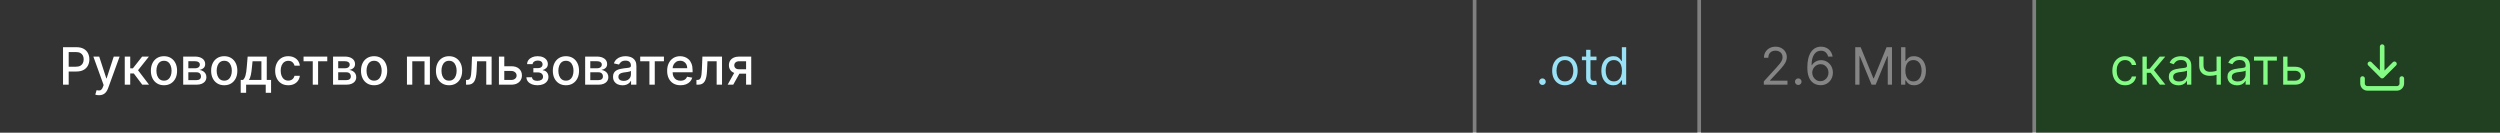
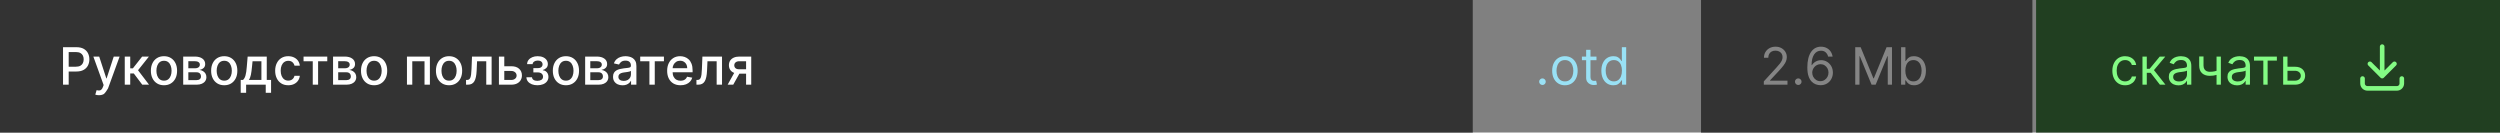
<svg xmlns="http://www.w3.org/2000/svg" width="679" height="36" viewBox="0 0 679 36" fill="none">
  <rect x="0" y="0" width="679" height="36" fill="#808080" stroke="none" />
  <rect width="400" height="36" fill="#333333" />
-   <path d="M17.119 23V12.818H20.748C21.54 12.818 22.196 12.962 22.717 13.251C23.237 13.539 23.626 13.934 23.885 14.434C24.143 14.931 24.273 15.491 24.273 16.114C24.273 16.741 24.142 17.304 23.88 17.805C23.621 18.302 23.23 18.696 22.707 18.988C22.186 19.276 21.532 19.421 20.743 19.421H18.247V18.118H20.604C21.104 18.118 21.51 18.032 21.822 17.859C22.133 17.684 22.362 17.445 22.508 17.143C22.654 16.842 22.727 16.499 22.727 16.114C22.727 15.73 22.654 15.389 22.508 15.09C22.362 14.792 22.132 14.558 21.817 14.389C21.505 14.22 21.094 14.136 20.584 14.136H18.655V23H17.119ZM26.894 25.864C26.672 25.864 26.47 25.845 26.288 25.809C26.105 25.776 25.969 25.739 25.88 25.7L26.238 24.482C26.509 24.555 26.752 24.586 26.964 24.576C27.176 24.566 27.363 24.486 27.525 24.337C27.691 24.188 27.837 23.945 27.963 23.607L28.147 23.099L25.353 15.364H26.944L28.878 21.29H28.957L30.891 15.364H32.487L29.34 24.019C29.194 24.417 29.009 24.753 28.783 25.028C28.558 25.307 28.289 25.516 27.978 25.655C27.666 25.794 27.305 25.864 26.894 25.864ZM33.884 23V15.364H35.371V18.565H36.087L38.607 15.364H40.447L37.489 19.077L40.481 23H38.637L36.335 19.947H35.371V23H33.884ZM44.538 23.154C43.822 23.154 43.197 22.99 42.664 22.662C42.13 22.334 41.716 21.875 41.421 21.285C41.126 20.695 40.978 20.005 40.978 19.217C40.978 18.424 41.126 17.732 41.421 17.139C41.716 16.545 42.13 16.084 42.664 15.756C43.197 15.428 43.822 15.264 44.538 15.264C45.254 15.264 45.879 15.428 46.413 15.756C46.946 16.084 47.36 16.545 47.655 17.139C47.95 17.732 48.098 18.424 48.098 19.217C48.098 20.005 47.95 20.695 47.655 21.285C47.36 21.875 46.946 22.334 46.413 22.662C45.879 22.99 45.254 23.154 44.538 23.154ZM44.543 21.906C45.007 21.906 45.392 21.784 45.697 21.538C46.002 21.293 46.227 20.967 46.373 20.559C46.522 20.151 46.596 19.702 46.596 19.212C46.596 18.724 46.522 18.277 46.373 17.869C46.227 17.458 46.002 17.129 45.697 16.88C45.392 16.631 45.007 16.507 44.543 16.507C44.076 16.507 43.688 16.631 43.38 16.88C43.075 17.129 42.848 17.458 42.699 17.869C42.553 18.277 42.48 18.724 42.48 19.212C42.48 19.702 42.553 20.151 42.699 20.559C42.848 20.967 43.075 21.293 43.38 21.538C43.688 21.784 44.076 21.906 44.543 21.906ZM49.757 23V15.364H52.924C53.786 15.364 54.468 15.548 54.972 15.915C55.476 16.28 55.728 16.776 55.728 17.402C55.728 17.849 55.586 18.204 55.3 18.466C55.015 18.728 54.638 18.903 54.167 18.993C54.508 19.033 54.822 19.135 55.106 19.301C55.392 19.463 55.62 19.682 55.793 19.957C55.968 20.233 56.056 20.561 56.056 20.942C56.056 21.346 55.952 21.704 55.743 22.016C55.534 22.324 55.231 22.566 54.833 22.741C54.439 22.914 53.963 23 53.406 23H49.757ZM51.154 21.757H53.406C53.774 21.757 54.062 21.669 54.271 21.494C54.48 21.318 54.584 21.079 54.584 20.778C54.584 20.423 54.48 20.145 54.271 19.942C54.062 19.737 53.774 19.634 53.406 19.634H51.154V21.757ZM51.154 18.546H52.939C53.217 18.546 53.456 18.506 53.655 18.426C53.857 18.347 54.011 18.234 54.117 18.088C54.227 17.939 54.281 17.763 54.281 17.561C54.281 17.266 54.16 17.036 53.918 16.87C53.676 16.704 53.345 16.621 52.924 16.621H51.154V18.546ZM60.903 23.154C60.188 23.154 59.563 22.99 59.029 22.662C58.495 22.334 58.081 21.875 57.786 21.285C57.491 20.695 57.344 20.005 57.344 19.217C57.344 18.424 57.491 17.732 57.786 17.139C58.081 16.545 58.495 16.084 59.029 15.756C59.563 15.428 60.188 15.264 60.903 15.264C61.619 15.264 62.244 15.428 62.778 15.756C63.311 16.084 63.726 16.545 64.021 17.139C64.316 17.732 64.463 18.424 64.463 19.217C64.463 20.005 64.316 20.695 64.021 21.285C63.726 21.875 63.311 22.334 62.778 22.662C62.244 22.99 61.619 23.154 60.903 23.154ZM60.908 21.906C61.372 21.906 61.757 21.784 62.062 21.538C62.367 21.293 62.592 20.967 62.738 20.559C62.887 20.151 62.962 19.702 62.962 19.212C62.962 18.724 62.887 18.277 62.738 17.869C62.592 17.458 62.367 17.129 62.062 16.88C61.757 16.631 61.372 16.507 60.908 16.507C60.441 16.507 60.053 16.631 59.745 16.88C59.44 17.129 59.213 17.458 59.064 17.869C58.918 18.277 58.845 18.724 58.845 19.212C58.845 19.702 58.918 20.151 59.064 20.559C59.213 20.967 59.44 21.293 59.745 21.538C60.053 21.784 60.441 21.906 60.908 21.906ZM65.377 25.202V21.712H65.998C66.157 21.567 66.291 21.392 66.401 21.19C66.513 20.988 66.608 20.748 66.684 20.47C66.764 20.191 66.83 19.866 66.883 19.495C66.936 19.12 66.982 18.693 67.022 18.212L67.261 15.364H72.451V21.712H73.624V25.202H72.173V23H66.848V25.202H65.377ZM67.589 21.712H70.999V16.636H68.593L68.434 18.212C68.358 19.014 68.262 19.71 68.146 20.3C68.03 20.887 67.844 21.358 67.589 21.712ZM78.294 23.154C77.555 23.154 76.919 22.987 76.385 22.652C75.855 22.314 75.447 21.848 75.162 21.255C74.877 20.662 74.734 19.982 74.734 19.217C74.734 18.441 74.88 17.757 75.172 17.163C75.463 16.567 75.874 16.101 76.405 15.766C76.935 15.432 77.56 15.264 78.279 15.264C78.859 15.264 79.376 15.372 79.83 15.587C80.284 15.8 80.651 16.098 80.929 16.482C81.211 16.867 81.378 17.316 81.431 17.829H79.984C79.905 17.472 79.722 17.163 79.438 16.905C79.156 16.646 78.778 16.517 78.304 16.517C77.89 16.517 77.527 16.626 77.215 16.845C76.907 17.061 76.667 17.369 76.494 17.77C76.322 18.168 76.236 18.638 76.236 19.182C76.236 19.739 76.32 20.219 76.489 20.624C76.658 21.028 76.897 21.341 77.205 21.563C77.517 21.785 77.883 21.896 78.304 21.896C78.586 21.896 78.841 21.845 79.07 21.742C79.302 21.636 79.496 21.485 79.651 21.29C79.81 21.094 79.921 20.859 79.984 20.584H81.431C81.378 21.078 81.217 21.518 80.949 21.906C80.68 22.294 80.321 22.599 79.87 22.821C79.423 23.043 78.897 23.154 78.294 23.154ZM82.443 16.646V15.364H88.886V16.646H86.395V23H84.944V16.646H82.443ZM90.458 23V15.364H93.625C94.487 15.364 95.17 15.548 95.674 15.915C96.177 16.28 96.429 16.776 96.429 17.402C96.429 17.849 96.287 18.204 96.002 18.466C95.717 18.728 95.339 18.903 94.868 18.993C95.21 19.033 95.523 19.135 95.808 19.301C96.093 19.463 96.321 19.682 96.494 19.957C96.669 20.233 96.757 20.561 96.757 20.942C96.757 21.346 96.653 21.704 96.444 22.016C96.235 22.324 95.932 22.566 95.534 22.741C95.14 22.914 94.664 23 94.107 23H90.458ZM91.855 21.757H94.107C94.475 21.757 94.764 21.669 94.972 21.494C95.181 21.318 95.286 21.079 95.286 20.778C95.286 20.423 95.181 20.145 94.972 19.942C94.764 19.737 94.475 19.634 94.107 19.634H91.855V21.757ZM91.855 18.546H93.64C93.918 18.546 94.157 18.506 94.356 18.426C94.558 18.347 94.712 18.234 94.818 18.088C94.928 17.939 94.982 17.763 94.982 17.561C94.982 17.266 94.861 17.036 94.62 16.87C94.377 16.704 94.046 16.621 93.625 16.621H91.855V18.546ZM101.605 23.154C100.889 23.154 100.264 22.99 99.73 22.662C99.197 22.334 98.782 21.875 98.487 21.285C98.192 20.695 98.045 20.005 98.045 19.217C98.045 18.424 98.192 17.732 98.487 17.139C98.782 16.545 99.197 16.084 99.73 15.756C100.264 15.428 100.889 15.264 101.605 15.264C102.32 15.264 102.945 15.428 103.479 15.756C104.012 16.084 104.427 16.545 104.722 17.139C105.017 17.732 105.164 18.424 105.164 19.217C105.164 20.005 105.017 20.695 104.722 21.285C104.427 21.875 104.012 22.334 103.479 22.662C102.945 22.99 102.32 23.154 101.605 23.154ZM101.61 21.906C102.074 21.906 102.458 21.784 102.763 21.538C103.068 21.293 103.293 20.967 103.439 20.559C103.588 20.151 103.663 19.702 103.663 19.212C103.663 18.724 103.588 18.277 103.439 17.869C103.293 17.458 103.068 17.129 102.763 16.88C102.458 16.631 102.074 16.507 101.61 16.507C101.142 16.507 100.754 16.631 100.446 16.88C100.141 17.129 99.914 17.458 99.765 17.869C99.619 18.277 99.546 18.724 99.546 19.212C99.546 19.702 99.619 20.151 99.765 20.559C99.914 20.967 100.141 21.293 100.446 21.538C100.754 21.784 101.142 21.906 101.61 21.906ZM110.529 23V15.364H116.758V23H115.301V16.646H111.975V23H110.529ZM121.962 23.154C121.246 23.154 120.621 22.99 120.088 22.662C119.554 22.334 119.14 21.875 118.845 21.285C118.55 20.695 118.402 20.005 118.402 19.217C118.402 18.424 118.55 17.732 118.845 17.139C119.14 16.545 119.554 16.084 120.088 15.756C120.621 15.428 121.246 15.264 121.962 15.264C122.678 15.264 123.303 15.428 123.836 15.756C124.37 16.084 124.784 16.545 125.079 17.139C125.374 17.732 125.522 18.424 125.522 19.217C125.522 20.005 125.374 20.695 125.079 21.285C124.784 21.875 124.37 22.334 123.836 22.662C123.303 22.99 122.678 23.154 121.962 23.154ZM121.967 21.906C122.431 21.906 122.815 21.784 123.12 21.538C123.425 21.293 123.651 20.967 123.797 20.559C123.946 20.151 124.02 19.702 124.02 19.212C124.02 18.724 123.946 18.277 123.797 17.869C123.651 17.458 123.425 17.129 123.12 16.88C122.815 16.631 122.431 16.507 121.967 16.507C121.5 16.507 121.112 16.631 120.804 16.88C120.499 17.129 120.272 17.458 120.123 17.869C119.977 18.277 119.904 18.724 119.904 19.212C119.904 19.702 119.977 20.151 120.123 20.559C120.272 20.967 120.499 21.293 120.804 21.538C121.112 21.784 121.5 21.906 121.967 21.906ZM126.579 23L126.574 21.712H126.848C127.06 21.712 127.237 21.668 127.38 21.578C127.526 21.485 127.645 21.329 127.738 21.111C127.831 20.892 127.902 20.59 127.952 20.206C128.001 19.818 128.038 19.331 128.061 18.744L128.195 15.364H133.525V23H132.068V16.646H129.572L129.453 19.241C129.423 19.871 129.358 20.421 129.259 20.892C129.163 21.363 129.022 21.755 128.836 22.07C128.651 22.382 128.412 22.616 128.121 22.771C127.829 22.924 127.474 23 127.057 23H126.579ZM136.626 17.989H138.843C139.778 17.989 140.497 18.221 141.001 18.685C141.504 19.149 141.756 19.747 141.756 20.479C141.756 20.957 141.644 21.386 141.418 21.767C141.193 22.148 140.863 22.45 140.429 22.672C139.995 22.891 139.466 23 138.843 23H135.507V15.364H136.964V21.717H138.843C139.271 21.717 139.622 21.606 139.897 21.384C140.172 21.159 140.31 20.872 140.31 20.524C140.31 20.156 140.172 19.856 139.897 19.624C139.622 19.389 139.271 19.271 138.843 19.271H136.626V17.989ZM142.971 20.982H144.492C144.512 21.293 144.653 21.533 144.915 21.702C145.18 21.871 145.523 21.956 145.944 21.956C146.371 21.956 146.736 21.865 147.037 21.683C147.339 21.497 147.49 21.21 147.49 20.822C147.49 20.59 147.432 20.388 147.316 20.216C147.203 20.04 147.042 19.904 146.834 19.808C146.628 19.712 146.385 19.664 146.103 19.664H144.86V18.496H146.103C146.524 18.496 146.839 18.4 147.047 18.207C147.256 18.015 147.361 17.775 147.361 17.486C147.361 17.175 147.248 16.925 147.023 16.736C146.8 16.544 146.491 16.447 146.093 16.447C145.689 16.447 145.352 16.539 145.084 16.721C144.815 16.9 144.674 17.132 144.661 17.417H143.16C143.17 16.989 143.299 16.615 143.547 16.293C143.799 15.969 144.137 15.717 144.562 15.538C144.989 15.355 145.475 15.264 146.018 15.264C146.585 15.264 147.076 15.355 147.49 15.538C147.904 15.72 148.224 15.972 148.449 16.293C148.678 16.615 148.792 16.984 148.792 17.402C148.792 17.823 148.666 18.168 148.415 18.436C148.166 18.701 147.841 18.892 147.44 19.008V19.087C147.735 19.107 147.997 19.197 148.226 19.356C148.454 19.515 148.633 19.725 148.763 19.987C148.892 20.249 148.956 20.546 148.956 20.877C148.956 21.345 148.827 21.749 148.569 22.09C148.314 22.432 147.959 22.695 147.505 22.881C147.054 23.063 146.539 23.154 145.959 23.154C145.395 23.154 144.89 23.066 144.442 22.891C143.998 22.712 143.645 22.46 143.383 22.135C143.125 21.81 142.987 21.426 142.971 20.982ZM153.708 23.154C152.992 23.154 152.367 22.99 151.834 22.662C151.3 22.334 150.886 21.875 150.591 21.285C150.296 20.695 150.148 20.005 150.148 19.217C150.148 18.424 150.296 17.732 150.591 17.139C150.886 16.545 151.3 16.084 151.834 15.756C152.367 15.428 152.992 15.264 153.708 15.264C154.424 15.264 155.049 15.428 155.582 15.756C156.116 16.084 156.53 16.545 156.825 17.139C157.12 17.732 157.268 18.424 157.268 19.217C157.268 20.005 157.12 20.695 156.825 21.285C156.53 21.875 156.116 22.334 155.582 22.662C155.049 22.99 154.424 23.154 153.708 23.154ZM153.713 21.906C154.177 21.906 154.562 21.784 154.866 21.538C155.171 21.293 155.397 20.967 155.543 20.559C155.692 20.151 155.766 19.702 155.766 19.212C155.766 18.724 155.692 18.277 155.543 17.869C155.397 17.458 155.171 17.129 154.866 16.88C154.562 16.631 154.177 16.507 153.713 16.507C153.246 16.507 152.858 16.631 152.55 16.88C152.245 17.129 152.018 17.458 151.869 17.869C151.723 18.277 151.65 18.724 151.65 19.212C151.65 19.702 151.723 20.151 151.869 20.559C152.018 20.967 152.245 21.293 152.55 21.538C152.858 21.784 153.246 21.906 153.713 21.906ZM158.927 23V15.364H162.094C162.956 15.364 163.638 15.548 164.142 15.915C164.646 16.28 164.898 16.776 164.898 17.402C164.898 17.849 164.755 18.204 164.47 18.466C164.185 18.728 163.807 18.903 163.337 18.993C163.678 19.033 163.991 19.135 164.276 19.301C164.561 19.463 164.79 19.682 164.963 19.957C165.138 20.233 165.226 20.561 165.226 20.942C165.226 21.346 165.122 21.704 164.913 22.016C164.704 22.324 164.401 22.566 164.003 22.741C163.609 22.914 163.133 23 162.576 23H158.927ZM160.324 21.757H162.576C162.944 21.757 163.232 21.669 163.441 21.494C163.65 21.318 163.754 21.079 163.754 20.778C163.754 20.423 163.65 20.145 163.441 19.942C163.232 19.737 162.944 19.634 162.576 19.634H160.324V21.757ZM160.324 18.546H162.109C162.387 18.546 162.626 18.506 162.825 18.426C163.027 18.347 163.181 18.234 163.287 18.088C163.396 17.939 163.451 17.763 163.451 17.561C163.451 17.266 163.33 17.036 163.088 16.87C162.846 16.704 162.515 16.621 162.094 16.621H160.324V18.546ZM169.079 23.169C168.595 23.169 168.158 23.079 167.767 22.901C167.375 22.718 167.066 22.455 166.837 22.11C166.611 21.765 166.499 21.343 166.499 20.842C166.499 20.412 166.582 20.057 166.747 19.778C166.913 19.5 167.137 19.28 167.419 19.117C167.7 18.955 168.015 18.832 168.363 18.749C168.711 18.666 169.066 18.604 169.427 18.56C169.884 18.507 170.256 18.464 170.541 18.431C170.826 18.395 171.033 18.337 171.162 18.257C171.291 18.178 171.356 18.048 171.356 17.869V17.834C171.356 17.4 171.233 17.064 170.988 16.825C170.746 16.587 170.385 16.467 169.904 16.467C169.404 16.467 169.009 16.578 168.721 16.8C168.436 17.019 168.239 17.263 168.129 17.531L166.732 17.213C166.898 16.749 167.14 16.375 167.458 16.09C167.78 15.801 168.149 15.592 168.567 15.463C168.985 15.331 169.424 15.264 169.884 15.264C170.189 15.264 170.512 15.301 170.854 15.374C171.199 15.443 171.52 15.572 171.818 15.761C172.12 15.95 172.367 16.22 172.559 16.572C172.751 16.92 172.847 17.372 172.847 17.929V23H171.396V21.956H171.336C171.24 22.148 171.096 22.337 170.904 22.523C170.711 22.708 170.464 22.863 170.163 22.985C169.861 23.108 169.5 23.169 169.079 23.169ZM169.402 21.976C169.813 21.976 170.164 21.895 170.456 21.732C170.751 21.57 170.975 21.358 171.127 21.096C171.283 20.831 171.361 20.547 171.361 20.246V19.261C171.308 19.314 171.205 19.364 171.053 19.41C170.904 19.454 170.733 19.492 170.541 19.525C170.348 19.555 170.161 19.583 169.979 19.609C169.797 19.633 169.644 19.652 169.521 19.669C169.233 19.706 168.97 19.767 168.731 19.853C168.496 19.939 168.307 20.063 168.164 20.226C168.025 20.385 167.955 20.597 167.955 20.862C167.955 21.23 168.091 21.509 168.363 21.697C168.635 21.883 168.981 21.976 169.402 21.976ZM173.88 16.646V15.364H180.324V16.646H177.833V23H176.381V16.646H173.88ZM184.831 23.154C184.079 23.154 183.431 22.993 182.888 22.672C182.347 22.347 181.93 21.891 181.635 21.305C181.343 20.715 181.197 20.024 181.197 19.232C181.197 18.449 181.343 17.76 181.635 17.163C181.93 16.567 182.341 16.101 182.868 15.766C183.398 15.432 184.018 15.264 184.727 15.264C185.158 15.264 185.576 15.335 185.98 15.478C186.384 15.62 186.747 15.844 187.069 16.149C187.39 16.454 187.644 16.85 187.829 17.337C188.015 17.821 188.108 18.41 188.108 19.102V19.629H182.037V18.516H186.651C186.651 18.125 186.572 17.778 186.412 17.477C186.253 17.172 186.03 16.931 185.741 16.756C185.456 16.58 185.122 16.492 184.737 16.492C184.319 16.492 183.955 16.595 183.643 16.8C183.335 17.003 183.096 17.268 182.927 17.596C182.762 17.921 182.679 18.274 182.679 18.655V19.525C182.679 20.035 182.768 20.47 182.947 20.827C183.13 21.185 183.383 21.459 183.708 21.648C184.033 21.833 184.412 21.926 184.846 21.926C185.128 21.926 185.385 21.886 185.617 21.807C185.849 21.724 186.05 21.601 186.219 21.439C186.388 21.276 186.517 21.076 186.606 20.837L188.013 21.091C187.901 21.505 187.698 21.868 187.407 22.18C187.118 22.488 186.756 22.728 186.318 22.901C185.884 23.07 185.388 23.154 184.831 23.154ZM189.156 23L189.151 21.712H189.424C189.636 21.712 189.813 21.668 189.956 21.578C190.102 21.485 190.221 21.329 190.314 21.111C190.407 20.892 190.478 20.59 190.528 20.206C190.577 19.818 190.614 19.331 190.637 18.744L190.771 15.364H196.101V23H194.644V16.646H192.148L192.029 19.241C191.999 19.871 191.935 20.421 191.835 20.892C191.739 21.363 191.598 21.755 191.413 22.07C191.227 22.382 190.988 22.616 190.697 22.771C190.405 22.924 190.05 23 189.633 23H189.156ZM202.637 23V16.631H200.808C200.374 16.631 200.035 16.733 199.794 16.935C199.552 17.137 199.431 17.402 199.431 17.73C199.431 18.055 199.542 18.317 199.764 18.516C199.989 18.711 200.304 18.809 200.708 18.809H203.07V20.012H200.708C200.145 20.012 199.658 19.919 199.247 19.734C198.839 19.545 198.524 19.278 198.302 18.933C198.083 18.588 197.974 18.181 197.974 17.71C197.974 17.23 198.087 16.815 198.312 16.467C198.541 16.116 198.867 15.844 199.291 15.652C199.719 15.46 200.224 15.364 200.808 15.364H204.034V23H202.637ZM197.626 23L199.779 19.142H201.3L199.147 23H197.626Z" fill="white" />
-   <rect width="60" height="36" transform="translate(401)" fill="#333333" />
+   <path d="M17.119 23V12.818H20.748C21.54 12.818 22.196 12.962 22.717 13.251C23.237 13.539 23.626 13.934 23.885 14.434C24.143 14.931 24.273 15.491 24.273 16.114C24.273 16.741 24.142 17.304 23.88 17.805C23.621 18.302 23.23 18.696 22.707 18.988C22.186 19.276 21.532 19.421 20.743 19.421H18.247V18.118H20.604C21.104 18.118 21.51 18.032 21.822 17.859C22.133 17.684 22.362 17.445 22.508 17.143C22.654 16.842 22.727 16.499 22.727 16.114C22.727 15.73 22.654 15.389 22.508 15.09C22.362 14.792 22.132 14.558 21.817 14.389C21.505 14.22 21.094 14.136 20.584 14.136H18.655V23H17.119ZM26.894 25.864C26.672 25.864 26.47 25.845 26.288 25.809C26.105 25.776 25.969 25.739 25.88 25.7L26.238 24.482C26.509 24.555 26.752 24.586 26.964 24.576C27.176 24.566 27.363 24.486 27.525 24.337C27.691 24.188 27.837 23.945 27.963 23.607L28.147 23.099L25.353 15.364H26.944L28.878 21.29H28.957L30.891 15.364H32.487L29.34 24.019C28.558 25.307 28.289 25.516 27.978 25.655C27.666 25.794 27.305 25.864 26.894 25.864ZM33.884 23V15.364H35.371V18.565H36.087L38.607 15.364H40.447L37.489 19.077L40.481 23H38.637L36.335 19.947H35.371V23H33.884ZM44.538 23.154C43.822 23.154 43.197 22.99 42.664 22.662C42.13 22.334 41.716 21.875 41.421 21.285C41.126 20.695 40.978 20.005 40.978 19.217C40.978 18.424 41.126 17.732 41.421 17.139C41.716 16.545 42.13 16.084 42.664 15.756C43.197 15.428 43.822 15.264 44.538 15.264C45.254 15.264 45.879 15.428 46.413 15.756C46.946 16.084 47.36 16.545 47.655 17.139C47.95 17.732 48.098 18.424 48.098 19.217C48.098 20.005 47.95 20.695 47.655 21.285C47.36 21.875 46.946 22.334 46.413 22.662C45.879 22.99 45.254 23.154 44.538 23.154ZM44.543 21.906C45.007 21.906 45.392 21.784 45.697 21.538C46.002 21.293 46.227 20.967 46.373 20.559C46.522 20.151 46.596 19.702 46.596 19.212C46.596 18.724 46.522 18.277 46.373 17.869C46.227 17.458 46.002 17.129 45.697 16.88C45.392 16.631 45.007 16.507 44.543 16.507C44.076 16.507 43.688 16.631 43.38 16.88C43.075 17.129 42.848 17.458 42.699 17.869C42.553 18.277 42.48 18.724 42.48 19.212C42.48 19.702 42.553 20.151 42.699 20.559C42.848 20.967 43.075 21.293 43.38 21.538C43.688 21.784 44.076 21.906 44.543 21.906ZM49.757 23V15.364H52.924C53.786 15.364 54.468 15.548 54.972 15.915C55.476 16.28 55.728 16.776 55.728 17.402C55.728 17.849 55.586 18.204 55.3 18.466C55.015 18.728 54.638 18.903 54.167 18.993C54.508 19.033 54.822 19.135 55.106 19.301C55.392 19.463 55.62 19.682 55.793 19.957C55.968 20.233 56.056 20.561 56.056 20.942C56.056 21.346 55.952 21.704 55.743 22.016C55.534 22.324 55.231 22.566 54.833 22.741C54.439 22.914 53.963 23 53.406 23H49.757ZM51.154 21.757H53.406C53.774 21.757 54.062 21.669 54.271 21.494C54.48 21.318 54.584 21.079 54.584 20.778C54.584 20.423 54.48 20.145 54.271 19.942C54.062 19.737 53.774 19.634 53.406 19.634H51.154V21.757ZM51.154 18.546H52.939C53.217 18.546 53.456 18.506 53.655 18.426C53.857 18.347 54.011 18.234 54.117 18.088C54.227 17.939 54.281 17.763 54.281 17.561C54.281 17.266 54.16 17.036 53.918 16.87C53.676 16.704 53.345 16.621 52.924 16.621H51.154V18.546ZM60.903 23.154C60.188 23.154 59.563 22.99 59.029 22.662C58.495 22.334 58.081 21.875 57.786 21.285C57.491 20.695 57.344 20.005 57.344 19.217C57.344 18.424 57.491 17.732 57.786 17.139C58.081 16.545 58.495 16.084 59.029 15.756C59.563 15.428 60.188 15.264 60.903 15.264C61.619 15.264 62.244 15.428 62.778 15.756C63.311 16.084 63.726 16.545 64.021 17.139C64.316 17.732 64.463 18.424 64.463 19.217C64.463 20.005 64.316 20.695 64.021 21.285C63.726 21.875 63.311 22.334 62.778 22.662C62.244 22.99 61.619 23.154 60.903 23.154ZM60.908 21.906C61.372 21.906 61.757 21.784 62.062 21.538C62.367 21.293 62.592 20.967 62.738 20.559C62.887 20.151 62.962 19.702 62.962 19.212C62.962 18.724 62.887 18.277 62.738 17.869C62.592 17.458 62.367 17.129 62.062 16.88C61.757 16.631 61.372 16.507 60.908 16.507C60.441 16.507 60.053 16.631 59.745 16.88C59.44 17.129 59.213 17.458 59.064 17.869C58.918 18.277 58.845 18.724 58.845 19.212C58.845 19.702 58.918 20.151 59.064 20.559C59.213 20.967 59.44 21.293 59.745 21.538C60.053 21.784 60.441 21.906 60.908 21.906ZM65.377 25.202V21.712H65.998C66.157 21.567 66.291 21.392 66.401 21.19C66.513 20.988 66.608 20.748 66.684 20.47C66.764 20.191 66.83 19.866 66.883 19.495C66.936 19.12 66.982 18.693 67.022 18.212L67.261 15.364H72.451V21.712H73.624V25.202H72.173V23H66.848V25.202H65.377ZM67.589 21.712H70.999V16.636H68.593L68.434 18.212C68.358 19.014 68.262 19.71 68.146 20.3C68.03 20.887 67.844 21.358 67.589 21.712ZM78.294 23.154C77.555 23.154 76.919 22.987 76.385 22.652C75.855 22.314 75.447 21.848 75.162 21.255C74.877 20.662 74.734 19.982 74.734 19.217C74.734 18.441 74.88 17.757 75.172 17.163C75.463 16.567 75.874 16.101 76.405 15.766C76.935 15.432 77.56 15.264 78.279 15.264C78.859 15.264 79.376 15.372 79.83 15.587C80.284 15.8 80.651 16.098 80.929 16.482C81.211 16.867 81.378 17.316 81.431 17.829H79.984C79.905 17.472 79.722 17.163 79.438 16.905C79.156 16.646 78.778 16.517 78.304 16.517C77.89 16.517 77.527 16.626 77.215 16.845C76.907 17.061 76.667 17.369 76.494 17.77C76.322 18.168 76.236 18.638 76.236 19.182C76.236 19.739 76.32 20.219 76.489 20.624C76.658 21.028 76.897 21.341 77.205 21.563C77.517 21.785 77.883 21.896 78.304 21.896C78.586 21.896 78.841 21.845 79.07 21.742C79.302 21.636 79.496 21.485 79.651 21.29C79.81 21.094 79.921 20.859 79.984 20.584H81.431C81.378 21.078 81.217 21.518 80.949 21.906C80.68 22.294 80.321 22.599 79.87 22.821C79.423 23.043 78.897 23.154 78.294 23.154ZM82.443 16.646V15.364H88.886V16.646H86.395V23H84.944V16.646H82.443ZM90.458 23V15.364H93.625C94.487 15.364 95.17 15.548 95.674 15.915C96.177 16.28 96.429 16.776 96.429 17.402C96.429 17.849 96.287 18.204 96.002 18.466C95.717 18.728 95.339 18.903 94.868 18.993C95.21 19.033 95.523 19.135 95.808 19.301C96.093 19.463 96.321 19.682 96.494 19.957C96.669 20.233 96.757 20.561 96.757 20.942C96.757 21.346 96.653 21.704 96.444 22.016C96.235 22.324 95.932 22.566 95.534 22.741C95.14 22.914 94.664 23 94.107 23H90.458ZM91.855 21.757H94.107C94.475 21.757 94.764 21.669 94.972 21.494C95.181 21.318 95.286 21.079 95.286 20.778C95.286 20.423 95.181 20.145 94.972 19.942C94.764 19.737 94.475 19.634 94.107 19.634H91.855V21.757ZM91.855 18.546H93.64C93.918 18.546 94.157 18.506 94.356 18.426C94.558 18.347 94.712 18.234 94.818 18.088C94.928 17.939 94.982 17.763 94.982 17.561C94.982 17.266 94.861 17.036 94.62 16.87C94.377 16.704 94.046 16.621 93.625 16.621H91.855V18.546ZM101.605 23.154C100.889 23.154 100.264 22.99 99.73 22.662C99.197 22.334 98.782 21.875 98.487 21.285C98.192 20.695 98.045 20.005 98.045 19.217C98.045 18.424 98.192 17.732 98.487 17.139C98.782 16.545 99.197 16.084 99.73 15.756C100.264 15.428 100.889 15.264 101.605 15.264C102.32 15.264 102.945 15.428 103.479 15.756C104.012 16.084 104.427 16.545 104.722 17.139C105.017 17.732 105.164 18.424 105.164 19.217C105.164 20.005 105.017 20.695 104.722 21.285C104.427 21.875 104.012 22.334 103.479 22.662C102.945 22.99 102.32 23.154 101.605 23.154ZM101.61 21.906C102.074 21.906 102.458 21.784 102.763 21.538C103.068 21.293 103.293 20.967 103.439 20.559C103.588 20.151 103.663 19.702 103.663 19.212C103.663 18.724 103.588 18.277 103.439 17.869C103.293 17.458 103.068 17.129 102.763 16.88C102.458 16.631 102.074 16.507 101.61 16.507C101.142 16.507 100.754 16.631 100.446 16.88C100.141 17.129 99.914 17.458 99.765 17.869C99.619 18.277 99.546 18.724 99.546 19.212C99.546 19.702 99.619 20.151 99.765 20.559C99.914 20.967 100.141 21.293 100.446 21.538C100.754 21.784 101.142 21.906 101.61 21.906ZM110.529 23V15.364H116.758V23H115.301V16.646H111.975V23H110.529ZM121.962 23.154C121.246 23.154 120.621 22.99 120.088 22.662C119.554 22.334 119.14 21.875 118.845 21.285C118.55 20.695 118.402 20.005 118.402 19.217C118.402 18.424 118.55 17.732 118.845 17.139C119.14 16.545 119.554 16.084 120.088 15.756C120.621 15.428 121.246 15.264 121.962 15.264C122.678 15.264 123.303 15.428 123.836 15.756C124.37 16.084 124.784 16.545 125.079 17.139C125.374 17.732 125.522 18.424 125.522 19.217C125.522 20.005 125.374 20.695 125.079 21.285C124.784 21.875 124.37 22.334 123.836 22.662C123.303 22.99 122.678 23.154 121.962 23.154ZM121.967 21.906C122.431 21.906 122.815 21.784 123.12 21.538C123.425 21.293 123.651 20.967 123.797 20.559C123.946 20.151 124.02 19.702 124.02 19.212C124.02 18.724 123.946 18.277 123.797 17.869C123.651 17.458 123.425 17.129 123.12 16.88C122.815 16.631 122.431 16.507 121.967 16.507C121.5 16.507 121.112 16.631 120.804 16.88C120.499 17.129 120.272 17.458 120.123 17.869C119.977 18.277 119.904 18.724 119.904 19.212C119.904 19.702 119.977 20.151 120.123 20.559C120.272 20.967 120.499 21.293 120.804 21.538C121.112 21.784 121.5 21.906 121.967 21.906ZM126.579 23L126.574 21.712H126.848C127.06 21.712 127.237 21.668 127.38 21.578C127.526 21.485 127.645 21.329 127.738 21.111C127.831 20.892 127.902 20.59 127.952 20.206C128.001 19.818 128.038 19.331 128.061 18.744L128.195 15.364H133.525V23H132.068V16.646H129.572L129.453 19.241C129.423 19.871 129.358 20.421 129.259 20.892C129.163 21.363 129.022 21.755 128.836 22.07C128.651 22.382 128.412 22.616 128.121 22.771C127.829 22.924 127.474 23 127.057 23H126.579ZM136.626 17.989H138.843C139.778 17.989 140.497 18.221 141.001 18.685C141.504 19.149 141.756 19.747 141.756 20.479C141.756 20.957 141.644 21.386 141.418 21.767C141.193 22.148 140.863 22.45 140.429 22.672C139.995 22.891 139.466 23 138.843 23H135.507V15.364H136.964V21.717H138.843C139.271 21.717 139.622 21.606 139.897 21.384C140.172 21.159 140.31 20.872 140.31 20.524C140.31 20.156 140.172 19.856 139.897 19.624C139.622 19.389 139.271 19.271 138.843 19.271H136.626V17.989ZM142.971 20.982H144.492C144.512 21.293 144.653 21.533 144.915 21.702C145.18 21.871 145.523 21.956 145.944 21.956C146.371 21.956 146.736 21.865 147.037 21.683C147.339 21.497 147.49 21.21 147.49 20.822C147.49 20.59 147.432 20.388 147.316 20.216C147.203 20.04 147.042 19.904 146.834 19.808C146.628 19.712 146.385 19.664 146.103 19.664H144.86V18.496H146.103C146.524 18.496 146.839 18.4 147.047 18.207C147.256 18.015 147.361 17.775 147.361 17.486C147.361 17.175 147.248 16.925 147.023 16.736C146.8 16.544 146.491 16.447 146.093 16.447C145.689 16.447 145.352 16.539 145.084 16.721C144.815 16.9 144.674 17.132 144.661 17.417H143.16C143.17 16.989 143.299 16.615 143.547 16.293C143.799 15.969 144.137 15.717 144.562 15.538C144.989 15.355 145.475 15.264 146.018 15.264C146.585 15.264 147.076 15.355 147.49 15.538C147.904 15.72 148.224 15.972 148.449 16.293C148.678 16.615 148.792 16.984 148.792 17.402C148.792 17.823 148.666 18.168 148.415 18.436C148.166 18.701 147.841 18.892 147.44 19.008V19.087C147.735 19.107 147.997 19.197 148.226 19.356C148.454 19.515 148.633 19.725 148.763 19.987C148.892 20.249 148.956 20.546 148.956 20.877C148.956 21.345 148.827 21.749 148.569 22.09C148.314 22.432 147.959 22.695 147.505 22.881C147.054 23.063 146.539 23.154 145.959 23.154C145.395 23.154 144.89 23.066 144.442 22.891C143.998 22.712 143.645 22.46 143.383 22.135C143.125 21.81 142.987 21.426 142.971 20.982ZM153.708 23.154C152.992 23.154 152.367 22.99 151.834 22.662C151.3 22.334 150.886 21.875 150.591 21.285C150.296 20.695 150.148 20.005 150.148 19.217C150.148 18.424 150.296 17.732 150.591 17.139C150.886 16.545 151.3 16.084 151.834 15.756C152.367 15.428 152.992 15.264 153.708 15.264C154.424 15.264 155.049 15.428 155.582 15.756C156.116 16.084 156.53 16.545 156.825 17.139C157.12 17.732 157.268 18.424 157.268 19.217C157.268 20.005 157.12 20.695 156.825 21.285C156.53 21.875 156.116 22.334 155.582 22.662C155.049 22.99 154.424 23.154 153.708 23.154ZM153.713 21.906C154.177 21.906 154.562 21.784 154.866 21.538C155.171 21.293 155.397 20.967 155.543 20.559C155.692 20.151 155.766 19.702 155.766 19.212C155.766 18.724 155.692 18.277 155.543 17.869C155.397 17.458 155.171 17.129 154.866 16.88C154.562 16.631 154.177 16.507 153.713 16.507C153.246 16.507 152.858 16.631 152.55 16.88C152.245 17.129 152.018 17.458 151.869 17.869C151.723 18.277 151.65 18.724 151.65 19.212C151.65 19.702 151.723 20.151 151.869 20.559C152.018 20.967 152.245 21.293 152.55 21.538C152.858 21.784 153.246 21.906 153.713 21.906ZM158.927 23V15.364H162.094C162.956 15.364 163.638 15.548 164.142 15.915C164.646 16.28 164.898 16.776 164.898 17.402C164.898 17.849 164.755 18.204 164.47 18.466C164.185 18.728 163.807 18.903 163.337 18.993C163.678 19.033 163.991 19.135 164.276 19.301C164.561 19.463 164.79 19.682 164.963 19.957C165.138 20.233 165.226 20.561 165.226 20.942C165.226 21.346 165.122 21.704 164.913 22.016C164.704 22.324 164.401 22.566 164.003 22.741C163.609 22.914 163.133 23 162.576 23H158.927ZM160.324 21.757H162.576C162.944 21.757 163.232 21.669 163.441 21.494C163.65 21.318 163.754 21.079 163.754 20.778C163.754 20.423 163.65 20.145 163.441 19.942C163.232 19.737 162.944 19.634 162.576 19.634H160.324V21.757ZM160.324 18.546H162.109C162.387 18.546 162.626 18.506 162.825 18.426C163.027 18.347 163.181 18.234 163.287 18.088C163.396 17.939 163.451 17.763 163.451 17.561C163.451 17.266 163.33 17.036 163.088 16.87C162.846 16.704 162.515 16.621 162.094 16.621H160.324V18.546ZM169.079 23.169C168.595 23.169 168.158 23.079 167.767 22.901C167.375 22.718 167.066 22.455 166.837 22.11C166.611 21.765 166.499 21.343 166.499 20.842C166.499 20.412 166.582 20.057 166.747 19.778C166.913 19.5 167.137 19.28 167.419 19.117C167.7 18.955 168.015 18.832 168.363 18.749C168.711 18.666 169.066 18.604 169.427 18.56C169.884 18.507 170.256 18.464 170.541 18.431C170.826 18.395 171.033 18.337 171.162 18.257C171.291 18.178 171.356 18.048 171.356 17.869V17.834C171.356 17.4 171.233 17.064 170.988 16.825C170.746 16.587 170.385 16.467 169.904 16.467C169.404 16.467 169.009 16.578 168.721 16.8C168.436 17.019 168.239 17.263 168.129 17.531L166.732 17.213C166.898 16.749 167.14 16.375 167.458 16.09C167.78 15.801 168.149 15.592 168.567 15.463C168.985 15.331 169.424 15.264 169.884 15.264C170.189 15.264 170.512 15.301 170.854 15.374C171.199 15.443 171.52 15.572 171.818 15.761C172.12 15.95 172.367 16.22 172.559 16.572C172.751 16.92 172.847 17.372 172.847 17.929V23H171.396V21.956H171.336C171.24 22.148 171.096 22.337 170.904 22.523C170.711 22.708 170.464 22.863 170.163 22.985C169.861 23.108 169.5 23.169 169.079 23.169ZM169.402 21.976C169.813 21.976 170.164 21.895 170.456 21.732C170.751 21.57 170.975 21.358 171.127 21.096C171.283 20.831 171.361 20.547 171.361 20.246V19.261C171.308 19.314 171.205 19.364 171.053 19.41C170.904 19.454 170.733 19.492 170.541 19.525C170.348 19.555 170.161 19.583 169.979 19.609C169.797 19.633 169.644 19.652 169.521 19.669C169.233 19.706 168.97 19.767 168.731 19.853C168.496 19.939 168.307 20.063 168.164 20.226C168.025 20.385 167.955 20.597 167.955 20.862C167.955 21.23 168.091 21.509 168.363 21.697C168.635 21.883 168.981 21.976 169.402 21.976ZM173.88 16.646V15.364H180.324V16.646H177.833V23H176.381V16.646H173.88ZM184.831 23.154C184.079 23.154 183.431 22.993 182.888 22.672C182.347 22.347 181.93 21.891 181.635 21.305C181.343 20.715 181.197 20.024 181.197 19.232C181.197 18.449 181.343 17.76 181.635 17.163C181.93 16.567 182.341 16.101 182.868 15.766C183.398 15.432 184.018 15.264 184.727 15.264C185.158 15.264 185.576 15.335 185.98 15.478C186.384 15.62 186.747 15.844 187.069 16.149C187.39 16.454 187.644 16.85 187.829 17.337C188.015 17.821 188.108 18.41 188.108 19.102V19.629H182.037V18.516H186.651C186.651 18.125 186.572 17.778 186.412 17.477C186.253 17.172 186.03 16.931 185.741 16.756C185.456 16.58 185.122 16.492 184.737 16.492C184.319 16.492 183.955 16.595 183.643 16.8C183.335 17.003 183.096 17.268 182.927 17.596C182.762 17.921 182.679 18.274 182.679 18.655V19.525C182.679 20.035 182.768 20.47 182.947 20.827C183.13 21.185 183.383 21.459 183.708 21.648C184.033 21.833 184.412 21.926 184.846 21.926C185.128 21.926 185.385 21.886 185.617 21.807C185.849 21.724 186.05 21.601 186.219 21.439C186.388 21.276 186.517 21.076 186.606 20.837L188.013 21.091C187.901 21.505 187.698 21.868 187.407 22.18C187.118 22.488 186.756 22.728 186.318 22.901C185.884 23.07 185.388 23.154 184.831 23.154ZM189.156 23L189.151 21.712H189.424C189.636 21.712 189.813 21.668 189.956 21.578C190.102 21.485 190.221 21.329 190.314 21.111C190.407 20.892 190.478 20.59 190.528 20.206C190.577 19.818 190.614 19.331 190.637 18.744L190.771 15.364H196.101V23H194.644V16.646H192.148L192.029 19.241C191.999 19.871 191.935 20.421 191.835 20.892C191.739 21.363 191.598 21.755 191.413 22.07C191.227 22.382 190.988 22.616 190.697 22.771C190.405 22.924 190.05 23 189.633 23H189.156ZM202.637 23V16.631H200.808C200.374 16.631 200.035 16.733 199.794 16.935C199.552 17.137 199.431 17.402 199.431 17.73C199.431 18.055 199.542 18.317 199.764 18.516C199.989 18.711 200.304 18.809 200.708 18.809H203.07V20.012H200.708C200.145 20.012 199.658 19.919 199.247 19.734C198.839 19.545 198.524 19.278 198.302 18.933C198.083 18.588 197.974 18.181 197.974 17.71C197.974 17.23 198.087 16.815 198.312 16.467C198.541 16.116 198.867 15.844 199.291 15.652C199.719 15.46 200.224 15.364 200.808 15.364H204.034V23H202.637ZM197.626 23L199.779 19.142H201.3L199.147 23H197.626Z" fill="white" />
  <path d="M418.929 23.079C418.684 23.079 418.473 22.992 418.298 22.816C418.122 22.64 418.034 22.43 418.034 22.185C418.034 21.939 418.122 21.729 418.298 21.553C418.473 21.378 418.684 21.29 418.929 21.29C419.174 21.29 419.385 21.378 419.56 21.553C419.736 21.729 419.824 21.939 419.824 22.185C419.824 22.347 419.782 22.496 419.7 22.632C419.62 22.768 419.512 22.877 419.376 22.96C419.244 23.04 419.095 23.079 418.929 23.079ZM425.032 23.159C424.342 23.159 423.737 22.995 423.217 22.667C422.7 22.339 422.296 21.88 422.004 21.29C421.716 20.7 421.571 20.01 421.571 19.222C421.571 18.426 421.716 17.732 422.004 17.139C422.296 16.545 422.7 16.084 423.217 15.756C423.737 15.428 424.342 15.264 425.032 15.264C425.721 15.264 426.324 15.428 426.841 15.756C427.362 16.084 427.766 16.545 428.054 17.139C428.346 17.732 428.492 18.426 428.492 19.222C428.492 20.01 428.346 20.7 428.054 21.29C427.766 21.88 427.362 22.339 426.841 22.667C426.324 22.995 425.721 23.159 425.032 23.159ZM425.032 22.105C425.555 22.105 425.986 21.971 426.324 21.702C426.662 21.434 426.913 21.081 427.075 20.643C427.237 20.206 427.319 19.732 427.319 19.222C427.319 18.711 427.237 18.236 427.075 17.795C426.913 17.354 426.662 16.998 426.324 16.726C425.986 16.454 425.555 16.318 425.032 16.318C424.508 16.318 424.077 16.454 423.739 16.726C423.401 16.998 423.151 17.354 422.988 17.795C422.826 18.236 422.745 18.711 422.745 19.222C422.745 19.732 422.826 20.206 422.988 20.643C423.151 21.081 423.401 21.434 423.739 21.702C424.077 21.971 424.508 22.105 425.032 22.105ZM433.604 15.364V16.358H429.646V15.364H433.604ZM430.8 13.534H431.973V20.812C431.973 21.144 432.021 21.392 432.117 21.558C432.217 21.721 432.343 21.83 432.495 21.886C432.651 21.939 432.815 21.966 432.987 21.966C433.117 21.966 433.223 21.959 433.306 21.946C433.388 21.93 433.455 21.916 433.504 21.906L433.743 22.96C433.664 22.99 433.552 23.02 433.41 23.05C433.267 23.083 433.087 23.099 432.868 23.099C432.537 23.099 432.212 23.028 431.894 22.886C431.579 22.743 431.317 22.526 431.108 22.234C430.903 21.943 430.8 21.575 430.8 21.131V13.534ZM438.17 23.159C437.534 23.159 436.972 22.998 436.485 22.677C435.998 22.352 435.617 21.895 435.341 21.305C435.066 20.711 434.929 20.01 434.929 19.202C434.929 18.4 435.066 17.704 435.341 17.114C435.617 16.524 435.999 16.068 436.49 15.746C436.98 15.425 437.547 15.264 438.19 15.264C438.687 15.264 439.08 15.347 439.368 15.513C439.66 15.675 439.882 15.861 440.035 16.07C440.19 16.275 440.311 16.444 440.398 16.577H440.497V12.818H441.67V23H440.537V21.827H440.398C440.311 21.966 440.189 22.142 440.03 22.354C439.871 22.562 439.644 22.75 439.349 22.916C439.054 23.078 438.661 23.159 438.17 23.159ZM438.329 22.105C438.8 22.105 439.198 21.983 439.523 21.737C439.847 21.489 440.094 21.146 440.263 20.708C440.432 20.267 440.517 19.759 440.517 19.182C440.517 18.612 440.434 18.113 440.268 17.685C440.103 17.255 439.857 16.92 439.532 16.681C439.208 16.439 438.807 16.318 438.329 16.318C437.832 16.318 437.418 16.446 437.086 16.701C436.758 16.953 436.511 17.296 436.346 17.73C436.183 18.161 436.102 18.645 436.102 19.182C436.102 19.725 436.185 20.219 436.351 20.663C436.52 21.104 436.768 21.456 437.096 21.717C437.428 21.976 437.839 22.105 438.329 22.105Z" fill="#99E1F5" />
  <rect width="90" height="36" transform="translate(462)" fill="#333333" />
  <path d="M479.054 23V22.105L482.415 18.426C482.809 17.995 483.134 17.621 483.389 17.303C483.644 16.981 483.833 16.68 483.956 16.398C484.082 16.113 484.145 15.814 484.145 15.503C484.145 15.145 484.059 14.835 483.886 14.573C483.717 14.311 483.485 14.109 483.19 13.967C482.895 13.824 482.564 13.753 482.196 13.753C481.805 13.753 481.464 13.834 481.172 13.996C480.884 14.155 480.66 14.379 480.501 14.668C480.345 14.956 480.267 15.294 480.267 15.682H479.094C479.094 15.085 479.231 14.562 479.506 14.111C479.781 13.66 480.156 13.309 480.63 13.057C481.107 12.805 481.643 12.679 482.236 12.679C482.832 12.679 483.361 12.805 483.822 13.057C484.282 13.309 484.644 13.648 484.906 14.076C485.167 14.504 485.298 14.979 485.298 15.503C485.298 15.877 485.23 16.244 485.094 16.602C484.962 16.956 484.73 17.352 484.398 17.79C484.07 18.224 483.615 18.754 483.031 19.381L480.744 21.827V21.906H485.477V23H479.054ZM488.406 23.079C488.16 23.079 487.95 22.992 487.774 22.816C487.598 22.64 487.511 22.43 487.511 22.185C487.511 21.939 487.598 21.729 487.774 21.553C487.95 21.378 488.16 21.29 488.406 21.29C488.651 21.29 488.861 21.378 489.037 21.553C489.213 21.729 489.3 21.939 489.3 22.185C489.3 22.347 489.259 22.496 489.176 22.632C489.097 22.768 488.989 22.877 488.853 22.96C488.72 23.04 488.571 23.079 488.406 23.079ZM494.411 23.139C493.994 23.133 493.576 23.053 493.158 22.901C492.741 22.748 492.36 22.491 492.015 22.13C491.67 21.765 491.393 21.273 491.185 20.653C490.976 20.03 490.871 19.248 490.871 18.307C490.871 17.405 490.956 16.607 491.125 15.911C491.294 15.211 491.539 14.623 491.861 14.146C492.182 13.665 492.57 13.3 493.024 13.052C493.482 12.803 493.997 12.679 494.57 12.679C495.14 12.679 495.647 12.793 496.092 13.022C496.539 13.247 496.904 13.562 497.185 13.967C497.467 14.371 497.649 14.837 497.732 15.364H496.519C496.406 14.906 496.188 14.527 495.863 14.225C495.538 13.924 495.107 13.773 494.57 13.773C493.781 13.773 493.16 14.116 492.706 14.802C492.255 15.488 492.028 16.451 492.025 17.69H492.104C492.29 17.409 492.51 17.168 492.766 16.97C493.024 16.767 493.309 16.611 493.621 16.502C493.932 16.393 494.262 16.338 494.61 16.338C495.193 16.338 495.727 16.484 496.211 16.776C496.695 17.064 497.083 17.463 497.374 17.974C497.666 18.481 497.812 19.062 497.812 19.719C497.812 20.349 497.671 20.925 497.389 21.449C497.107 21.969 496.711 22.384 496.201 22.692C495.694 22.997 495.097 23.146 494.411 23.139ZM494.411 22.046C494.829 22.046 495.203 21.941 495.535 21.732C495.87 21.523 496.133 21.243 496.325 20.892C496.521 20.541 496.619 20.15 496.619 19.719C496.619 19.298 496.524 18.915 496.335 18.57C496.15 18.222 495.893 17.945 495.565 17.74C495.24 17.535 494.869 17.432 494.451 17.432C494.136 17.432 493.843 17.495 493.571 17.621C493.299 17.743 493.061 17.912 492.855 18.128C492.653 18.343 492.494 18.59 492.378 18.869C492.262 19.144 492.204 19.434 492.204 19.739C492.204 20.143 492.298 20.521 492.487 20.872C492.679 21.224 492.941 21.507 493.273 21.722C493.607 21.938 493.987 22.046 494.411 22.046ZM503.883 12.818H505.355L508.815 21.27H508.934L512.395 12.818H513.866V23H512.713V15.264H512.613L509.432 23H508.318L505.136 15.264H505.037V23H503.883V12.818ZM516.338 23V12.818H517.512V16.577H517.611C517.697 16.444 517.817 16.275 517.969 16.07C518.125 15.861 518.347 15.675 518.635 15.513C518.927 15.347 519.321 15.264 519.819 15.264C520.462 15.264 521.028 15.425 521.519 15.746C522.009 16.068 522.392 16.524 522.667 17.114C522.942 17.704 523.08 18.4 523.08 19.202C523.08 20.01 522.942 20.711 522.667 21.305C522.392 21.895 522.011 22.352 521.524 22.677C521.037 22.998 520.475 23.159 519.838 23.159C519.348 23.159 518.955 23.078 518.66 22.916C518.365 22.75 518.138 22.562 517.979 22.354C517.82 22.142 517.697 21.966 517.611 21.827H517.472V23H516.338ZM517.492 19.182C517.492 19.759 517.576 20.267 517.745 20.708C517.914 21.146 518.161 21.489 518.486 21.737C518.811 21.983 519.209 22.105 519.679 22.105C520.17 22.105 520.579 21.976 520.907 21.717C521.239 21.456 521.487 21.104 521.653 20.663C521.822 20.219 521.907 19.725 521.907 19.182C521.907 18.645 521.824 18.161 521.658 17.73C521.496 17.296 521.249 16.953 520.917 16.701C520.589 16.446 520.176 16.318 519.679 16.318C519.202 16.318 518.801 16.439 518.476 16.681C518.151 16.92 517.906 17.255 517.74 17.685C517.575 18.113 517.492 18.612 517.492 19.182Z" fill="#858585" />
  <rect width="126" height="36" transform="translate(553)" fill="#213F21" />
  <path d="M577.176 23.159C576.46 23.159 575.844 22.99 575.327 22.652C574.81 22.314 574.412 21.848 574.134 21.255C573.855 20.662 573.716 19.984 573.716 19.222C573.716 18.446 573.858 17.762 574.143 17.168C574.432 16.572 574.833 16.106 575.347 15.771C575.864 15.433 576.467 15.264 577.156 15.264C577.693 15.264 578.177 15.364 578.608 15.562C579.039 15.761 579.392 16.04 579.667 16.398C579.942 16.756 580.113 17.173 580.179 17.651H579.006C578.916 17.303 578.717 16.994 578.409 16.726C578.104 16.454 577.693 16.318 577.176 16.318C576.719 16.318 576.318 16.438 575.973 16.676C575.632 16.912 575.365 17.245 575.173 17.675C574.984 18.103 574.889 18.605 574.889 19.182C574.889 19.772 574.982 20.285 575.168 20.723C575.357 21.16 575.622 21.5 575.963 21.742C576.308 21.984 576.712 22.105 577.176 22.105C577.481 22.105 577.758 22.052 578.006 21.946C578.255 21.84 578.465 21.688 578.638 21.489C578.81 21.29 578.933 21.051 579.006 20.773H580.179C580.113 21.224 579.949 21.63 579.687 21.991C579.428 22.349 579.085 22.634 578.658 22.846C578.233 23.055 577.74 23.159 577.176 23.159ZM581.894 23V15.364H583.067V18.685H583.843L586.587 15.364H588.099L585.016 19.043L588.138 23H586.627L584.121 19.778H583.067V23H581.894ZM591.661 23.179C591.177 23.179 590.738 23.088 590.343 22.905C589.949 22.72 589.636 22.453 589.404 22.105C589.172 21.754 589.056 21.329 589.056 20.832C589.056 20.395 589.142 20.04 589.314 19.768C589.487 19.493 589.717 19.278 590.005 19.122C590.294 18.966 590.612 18.85 590.96 18.774C591.311 18.695 591.664 18.632 592.019 18.585C592.483 18.526 592.859 18.481 593.147 18.451C593.439 18.418 593.651 18.363 593.784 18.287C593.92 18.211 593.988 18.078 593.988 17.889V17.849C593.988 17.359 593.853 16.978 593.585 16.706C593.32 16.434 592.917 16.298 592.377 16.298C591.817 16.298 591.377 16.421 591.059 16.666C590.741 16.912 590.517 17.173 590.388 17.452L589.275 17.054C589.473 16.59 589.739 16.229 590.07 15.97C590.405 15.708 590.769 15.526 591.164 15.423C591.561 15.317 591.953 15.264 592.337 15.264C592.582 15.264 592.864 15.294 593.182 15.354C593.504 15.41 593.814 15.528 594.112 15.707C594.413 15.886 594.664 16.156 594.863 16.517C595.061 16.878 595.161 17.362 595.161 17.969V23H593.988V21.966H593.928C593.848 22.132 593.716 22.309 593.53 22.498C593.345 22.687 593.098 22.848 592.789 22.98C592.481 23.113 592.105 23.179 591.661 23.179ZM591.84 22.125C592.304 22.125 592.695 22.034 593.013 21.852C593.335 21.669 593.577 21.434 593.739 21.146C593.905 20.857 593.988 20.554 593.988 20.236V19.162C593.938 19.222 593.828 19.276 593.659 19.326C593.494 19.372 593.301 19.414 593.083 19.45C592.867 19.483 592.657 19.513 592.451 19.54C592.249 19.563 592.085 19.583 591.959 19.599C591.654 19.639 591.369 19.704 591.104 19.793C590.842 19.88 590.63 20.01 590.468 20.186C590.309 20.358 590.229 20.594 590.229 20.892C590.229 21.3 590.38 21.608 590.681 21.817C590.986 22.022 591.373 22.125 591.84 22.125ZM603.189 15.364V23H602.015V15.364H603.189ZM602.731 19.003V20.097C602.466 20.196 602.203 20.284 601.941 20.36C601.679 20.433 601.404 20.491 601.116 20.534C600.827 20.574 600.511 20.594 600.166 20.594C599.301 20.594 598.607 20.36 598.083 19.893C597.563 19.425 597.302 18.724 597.302 17.79V15.344H598.476V17.79C598.476 18.181 598.55 18.502 598.699 18.754C598.849 19.006 599.051 19.193 599.306 19.316C599.561 19.439 599.848 19.5 600.166 19.5C600.663 19.5 601.112 19.455 601.513 19.366C601.918 19.273 602.324 19.152 602.731 19.003ZM607.589 23.179C607.105 23.179 606.666 23.088 606.271 22.905C605.877 22.72 605.564 22.453 605.331 22.105C605.099 21.754 604.983 21.329 604.983 20.832C604.983 20.395 605.07 20.04 605.242 19.768C605.414 19.493 605.645 19.278 605.933 19.122C606.221 18.966 606.54 18.85 606.888 18.774C607.239 18.695 607.592 18.632 607.947 18.585C608.411 18.526 608.787 18.481 609.075 18.451C609.367 18.418 609.579 18.363 609.711 18.287C609.847 18.211 609.915 18.078 609.915 17.889V17.849C609.915 17.359 609.781 16.978 609.513 16.706C609.247 16.434 608.845 16.298 608.305 16.298C607.744 16.298 607.305 16.421 606.987 16.666C606.669 16.912 606.445 17.173 606.316 17.452L605.202 17.054C605.401 16.59 605.666 16.229 605.998 15.97C606.332 15.708 606.697 15.526 607.091 15.423C607.489 15.317 607.88 15.264 608.265 15.264C608.51 15.264 608.792 15.294 609.11 15.354C609.431 15.41 609.741 15.528 610.04 15.707C610.341 15.886 610.591 16.156 610.79 16.517C610.989 16.878 611.089 17.362 611.089 17.969V23H609.915V21.966H609.856C609.776 22.132 609.644 22.309 609.458 22.498C609.272 22.687 609.025 22.848 608.717 22.98C608.409 23.113 608.033 23.179 607.589 23.179ZM607.768 22.125C608.232 22.125 608.623 22.034 608.941 21.852C609.262 21.669 609.504 21.434 609.667 21.146C609.832 20.857 609.915 20.554 609.915 20.236V19.162C609.866 19.222 609.756 19.276 609.587 19.326C609.421 19.372 609.229 19.414 609.01 19.45C608.795 19.483 608.585 19.513 608.379 19.54C608.177 19.563 608.013 19.583 607.887 19.599C607.582 19.639 607.297 19.704 607.032 19.793C606.77 19.88 606.558 20.01 606.395 20.186C606.236 20.358 606.157 20.594 606.157 20.892C606.157 21.3 606.308 21.608 606.609 21.817C606.914 22.022 607.3 22.125 607.768 22.125ZM612.191 16.457V15.364H618.396V16.457H615.89V23H614.717V16.457H612.191ZM621.121 18.128H623.309C624.204 18.128 624.888 18.355 625.362 18.809C625.836 19.263 626.073 19.838 626.073 20.534C626.073 20.991 625.967 21.407 625.755 21.782C625.543 22.153 625.231 22.45 624.82 22.672C624.409 22.891 623.905 23 623.309 23H620.107V15.364H621.28V21.906H623.309C623.773 21.906 624.154 21.784 624.452 21.538C624.751 21.293 624.9 20.978 624.9 20.594C624.9 20.189 624.751 19.86 624.452 19.604C624.154 19.349 623.773 19.222 623.309 19.222H621.121V18.128Z" fill="#83FB84" />
  <path d="M641.666 21.333V22.667C641.666 23.02 641.806 23.359 642.057 23.61C642.307 23.86 642.646 24 642.999 24H650.999C651.353 24 651.692 23.86 651.942 23.61C652.192 23.359 652.333 23.02 652.333 22.667V21.333M643.666 17.333L646.999 20.667M646.999 20.667L650.333 17.333M646.999 20.667V12.667" stroke="#83FB84" stroke-width="1.25" stroke-linecap="round" stroke-linejoin="round" />
</svg>